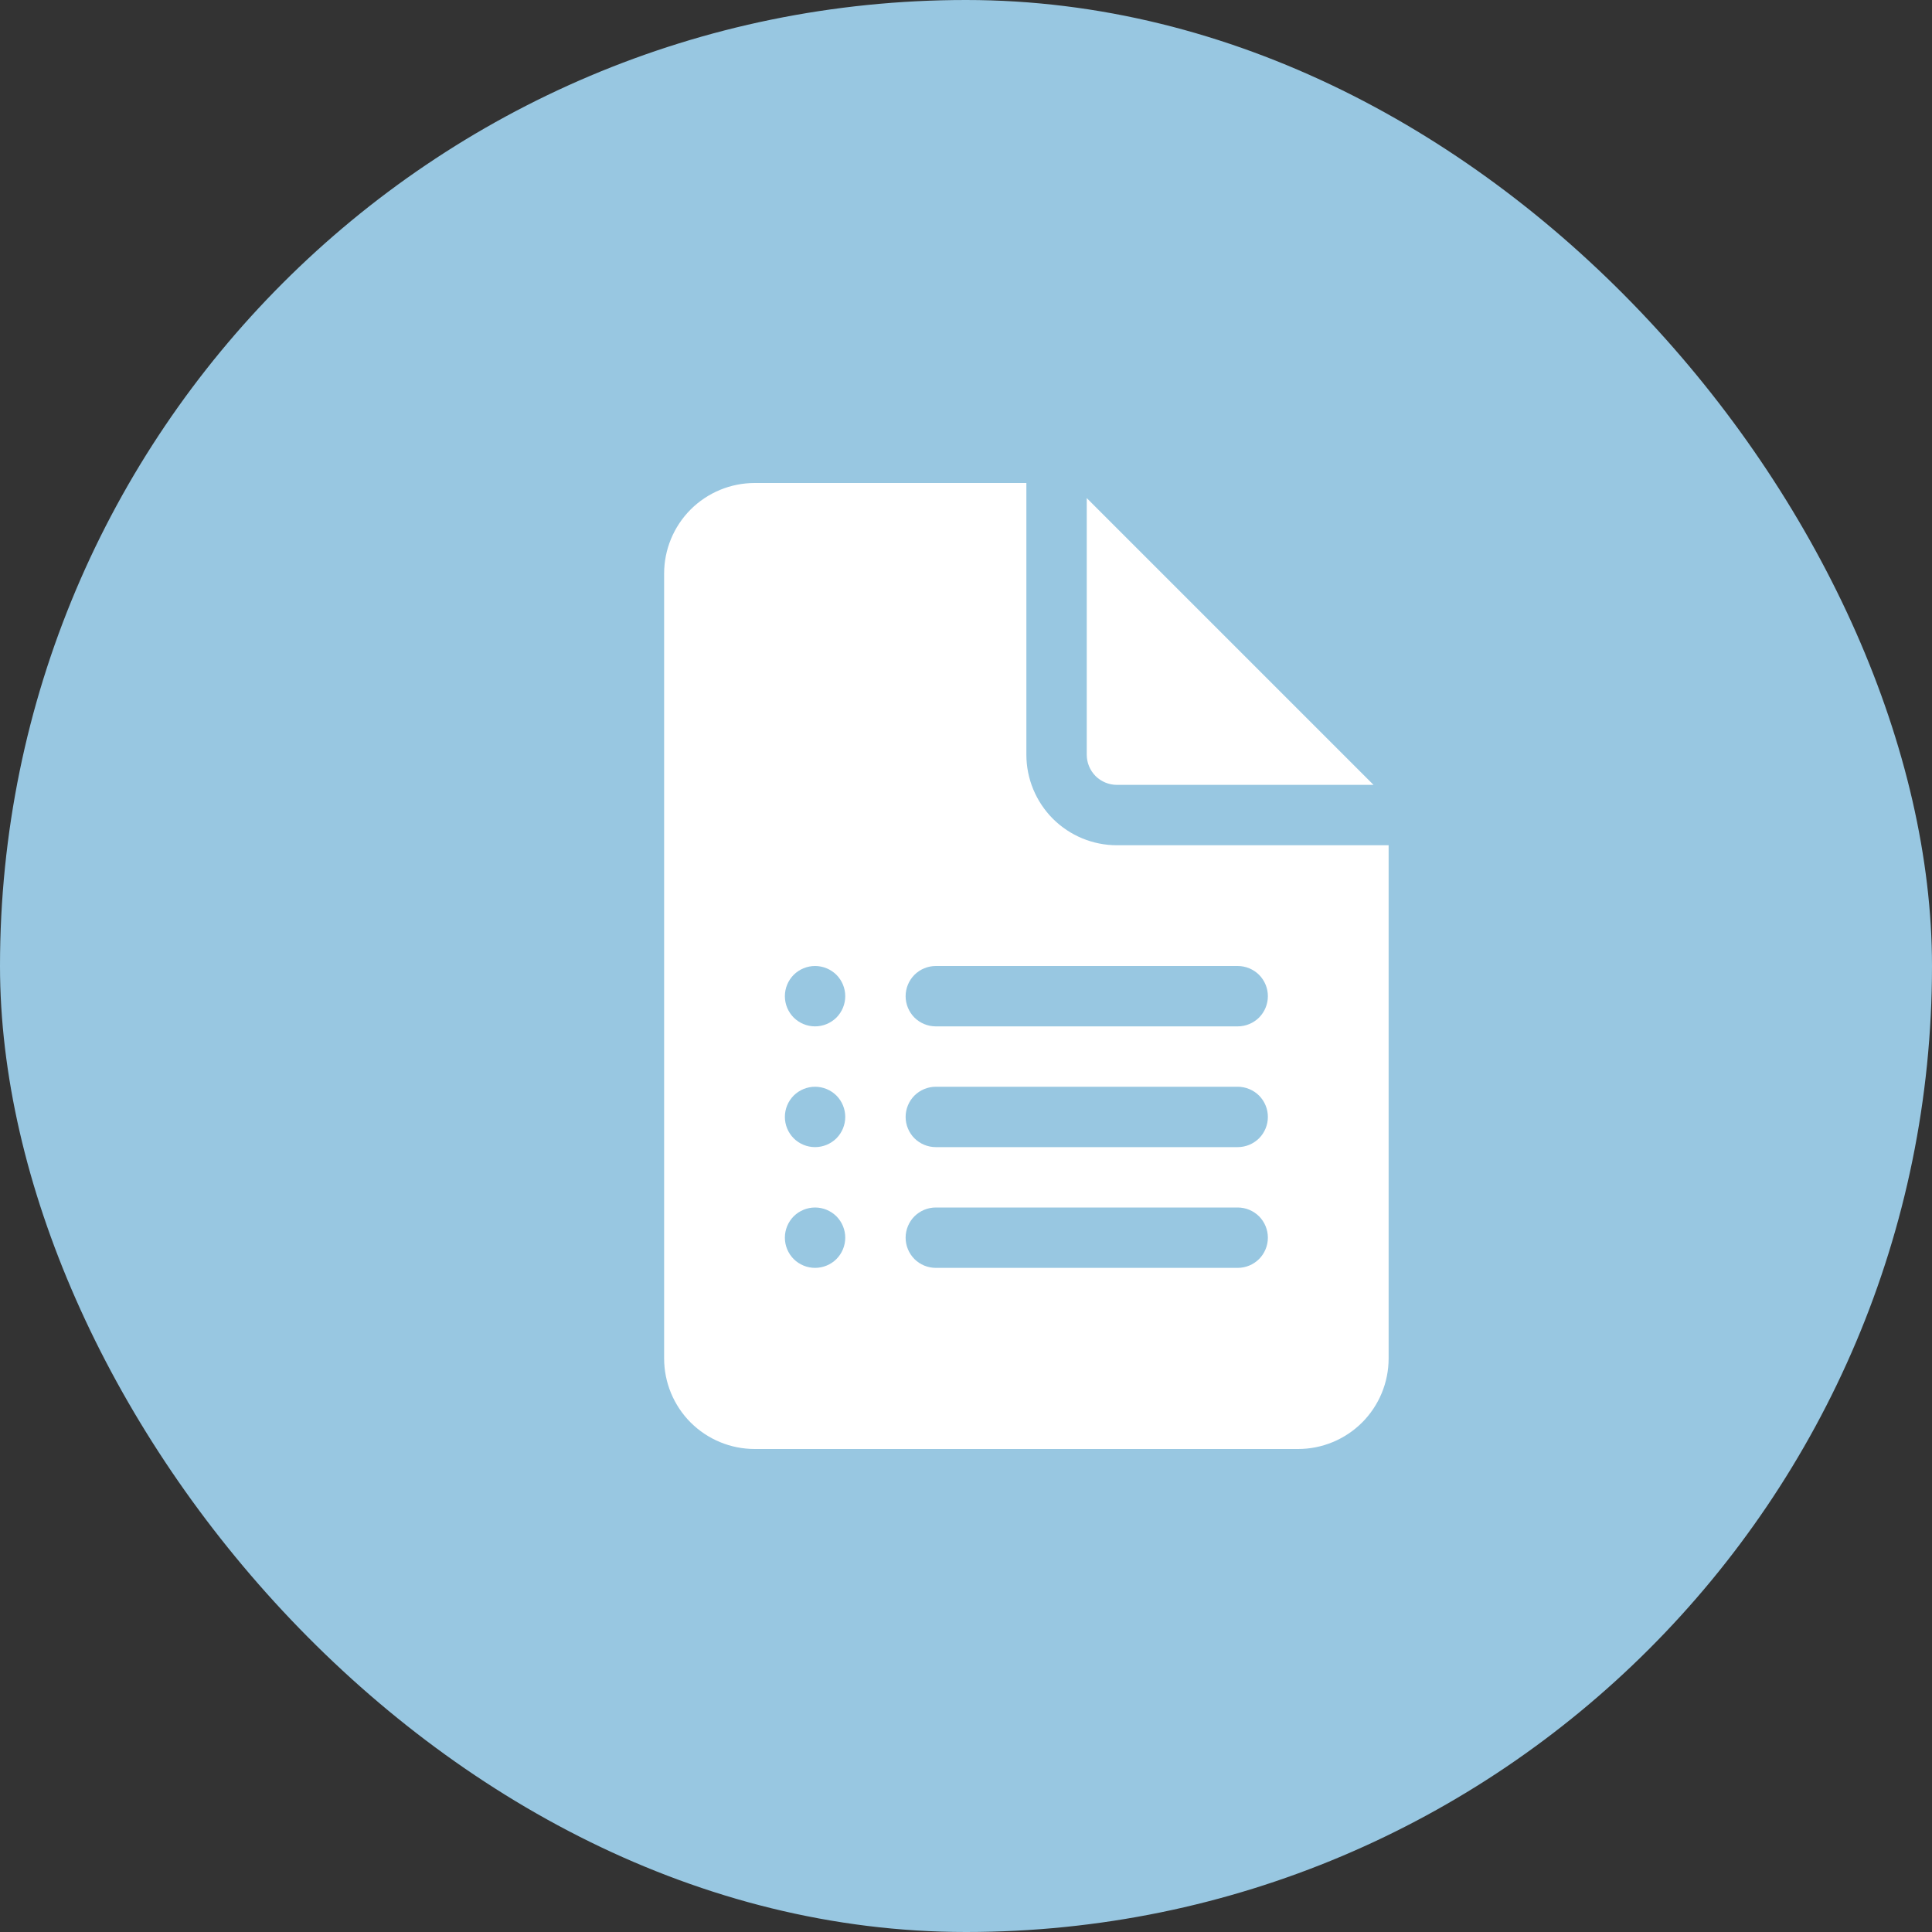
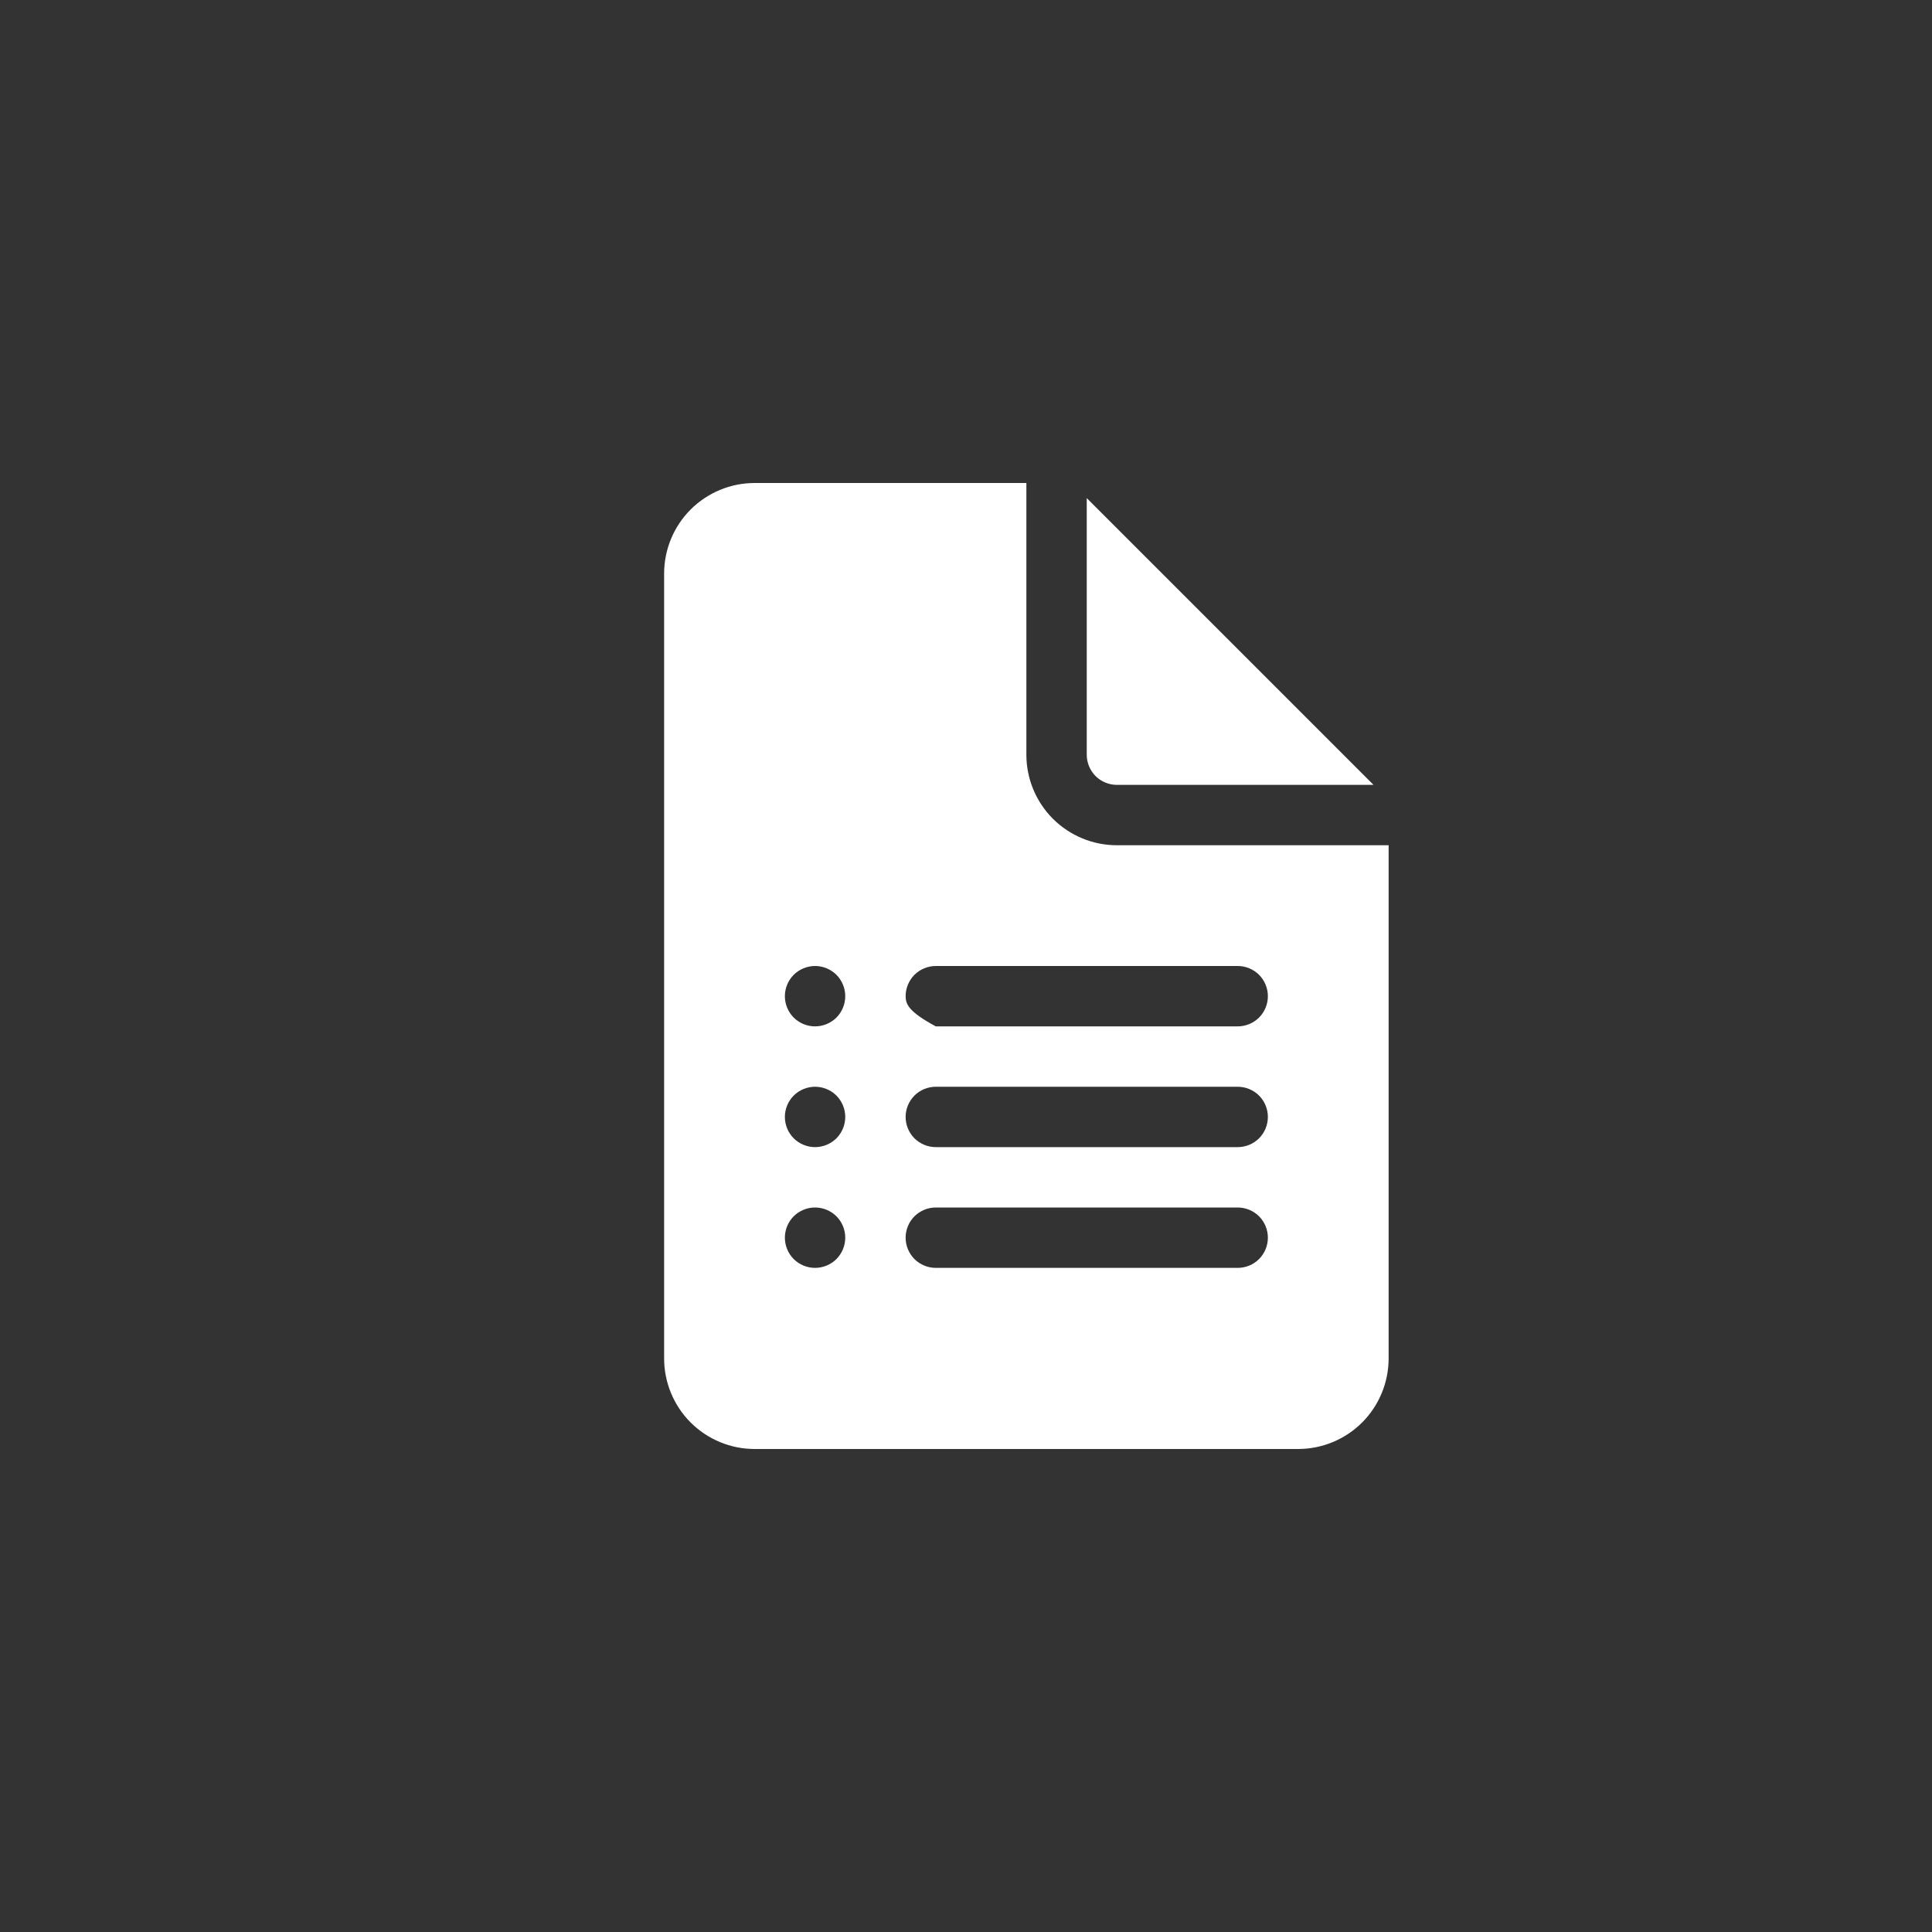
<svg xmlns="http://www.w3.org/2000/svg" width="32" height="32" viewBox="0 0 32 32" fill="none">
  <rect x="0" y="0" width="32" height="32" fill="#333333" stroke="none" />
-   <rect width="32" height="32" rx="16" fill="#98C7E1" />
-   <path d="M17 12.5V8H12.5C12.102 8 11.721 8.158 11.439 8.439C11.158 8.721 11 9.102 11 9.5V22.5C11 22.898 11.158 23.279 11.439 23.561C11.721 23.842 12.102 24 12.5 24H21.5C21.898 24 22.279 23.842 22.561 23.561C22.842 23.279 23 22.898 23 22.5V14H18.5C18.102 14 17.721 13.842 17.439 13.561C17.158 13.279 17 12.898 17 12.5ZM13 16.5C13 16.367 13.053 16.24 13.146 16.146C13.24 16.053 13.367 16 13.5 16C13.633 16 13.76 16.053 13.854 16.146C13.947 16.24 14 16.367 14 16.5C14 16.633 13.947 16.76 13.854 16.854C13.76 16.947 13.633 17 13.5 17C13.367 17 13.24 16.947 13.146 16.854C13.053 16.76 13 16.633 13 16.5ZM13 18.5C13 18.367 13.053 18.24 13.146 18.146C13.24 18.053 13.367 18 13.5 18C13.633 18 13.76 18.053 13.854 18.146C13.947 18.24 14 18.367 14 18.5C14 18.633 13.947 18.76 13.854 18.854C13.76 18.947 13.633 19 13.5 19C13.367 19 13.24 18.947 13.146 18.854C13.053 18.76 13 18.633 13 18.5ZM13 20.5C13 20.367 13.053 20.24 13.146 20.146C13.24 20.053 13.367 20 13.5 20C13.633 20 13.76 20.053 13.854 20.146C13.947 20.24 14 20.367 14 20.5C14 20.633 13.947 20.76 13.854 20.854C13.76 20.947 13.633 21 13.5 21C13.367 21 13.24 20.947 13.146 20.854C13.053 20.76 13 20.633 13 20.5ZM15 16.5C15 16.367 15.053 16.24 15.146 16.146C15.24 16.053 15.367 16 15.5 16H20.5C20.633 16 20.76 16.053 20.854 16.146C20.947 16.24 21 16.367 21 16.5C21 16.633 20.947 16.76 20.854 16.854C20.76 16.947 20.633 17 20.5 17H15.5C15.367 17 15.24 16.947 15.146 16.854C15.053 16.76 15 16.633 15 16.5ZM15 18.5C15 18.367 15.053 18.24 15.146 18.146C15.24 18.053 15.367 18 15.5 18H20.5C20.633 18 20.76 18.053 20.854 18.146C20.947 18.24 21 18.367 21 18.5C21 18.633 20.947 18.76 20.854 18.854C20.76 18.947 20.633 19 20.5 19H15.5C15.367 19 15.24 18.947 15.146 18.854C15.053 18.76 15 18.633 15 18.5ZM15 20.5C15 20.367 15.053 20.24 15.146 20.146C15.24 20.053 15.367 20 15.5 20H20.5C20.633 20 20.76 20.053 20.854 20.146C20.947 20.24 21 20.367 21 20.5C21 20.633 20.947 20.76 20.854 20.854C20.76 20.947 20.633 21 20.5 21H15.5C15.367 21 15.24 20.947 15.146 20.854C15.053 20.76 15 20.633 15 20.5ZM18 12.5V8.25L22.75 13H18.5C18.367 13 18.24 12.947 18.146 12.854C18.053 12.76 18 12.633 18 12.5Z" fill="white" />
+   <path d="M17 12.5V8H12.5C12.102 8 11.721 8.158 11.439 8.439C11.158 8.721 11 9.102 11 9.5V22.5C11 22.898 11.158 23.279 11.439 23.561C11.721 23.842 12.102 24 12.5 24H21.5C21.898 24 22.279 23.842 22.561 23.561C22.842 23.279 23 22.898 23 22.5V14H18.5C18.102 14 17.721 13.842 17.439 13.561C17.158 13.279 17 12.898 17 12.5ZM13 16.5C13 16.367 13.053 16.24 13.146 16.146C13.24 16.053 13.367 16 13.5 16C13.633 16 13.76 16.053 13.854 16.146C13.947 16.24 14 16.367 14 16.5C14 16.633 13.947 16.76 13.854 16.854C13.76 16.947 13.633 17 13.5 17C13.367 17 13.24 16.947 13.146 16.854C13.053 16.76 13 16.633 13 16.5ZM13 18.5C13 18.367 13.053 18.24 13.146 18.146C13.24 18.053 13.367 18 13.5 18C13.633 18 13.76 18.053 13.854 18.146C13.947 18.24 14 18.367 14 18.5C14 18.633 13.947 18.76 13.854 18.854C13.76 18.947 13.633 19 13.5 19C13.367 19 13.24 18.947 13.146 18.854C13.053 18.76 13 18.633 13 18.5ZM13 20.5C13 20.367 13.053 20.24 13.146 20.146C13.24 20.053 13.367 20 13.5 20C13.633 20 13.76 20.053 13.854 20.146C13.947 20.24 14 20.367 14 20.5C14 20.633 13.947 20.76 13.854 20.854C13.76 20.947 13.633 21 13.5 21C13.367 21 13.24 20.947 13.146 20.854C13.053 20.76 13 20.633 13 20.5ZM15 16.5C15 16.367 15.053 16.24 15.146 16.146C15.24 16.053 15.367 16 15.5 16H20.5C20.633 16 20.76 16.053 20.854 16.146C20.947 16.24 21 16.367 21 16.5C21 16.633 20.947 16.76 20.854 16.854C20.76 16.947 20.633 17 20.5 17H15.5C15.053 16.76 15 16.633 15 16.5ZM15 18.5C15 18.367 15.053 18.24 15.146 18.146C15.24 18.053 15.367 18 15.5 18H20.5C20.633 18 20.76 18.053 20.854 18.146C20.947 18.24 21 18.367 21 18.5C21 18.633 20.947 18.76 20.854 18.854C20.76 18.947 20.633 19 20.5 19H15.5C15.367 19 15.24 18.947 15.146 18.854C15.053 18.76 15 18.633 15 18.5ZM15 20.5C15 20.367 15.053 20.24 15.146 20.146C15.24 20.053 15.367 20 15.5 20H20.5C20.633 20 20.76 20.053 20.854 20.146C20.947 20.24 21 20.367 21 20.5C21 20.633 20.947 20.76 20.854 20.854C20.76 20.947 20.633 21 20.5 21H15.5C15.367 21 15.24 20.947 15.146 20.854C15.053 20.76 15 20.633 15 20.5ZM18 12.5V8.25L22.75 13H18.5C18.367 13 18.24 12.947 18.146 12.854C18.053 12.76 18 12.633 18 12.5Z" fill="white" />
</svg>